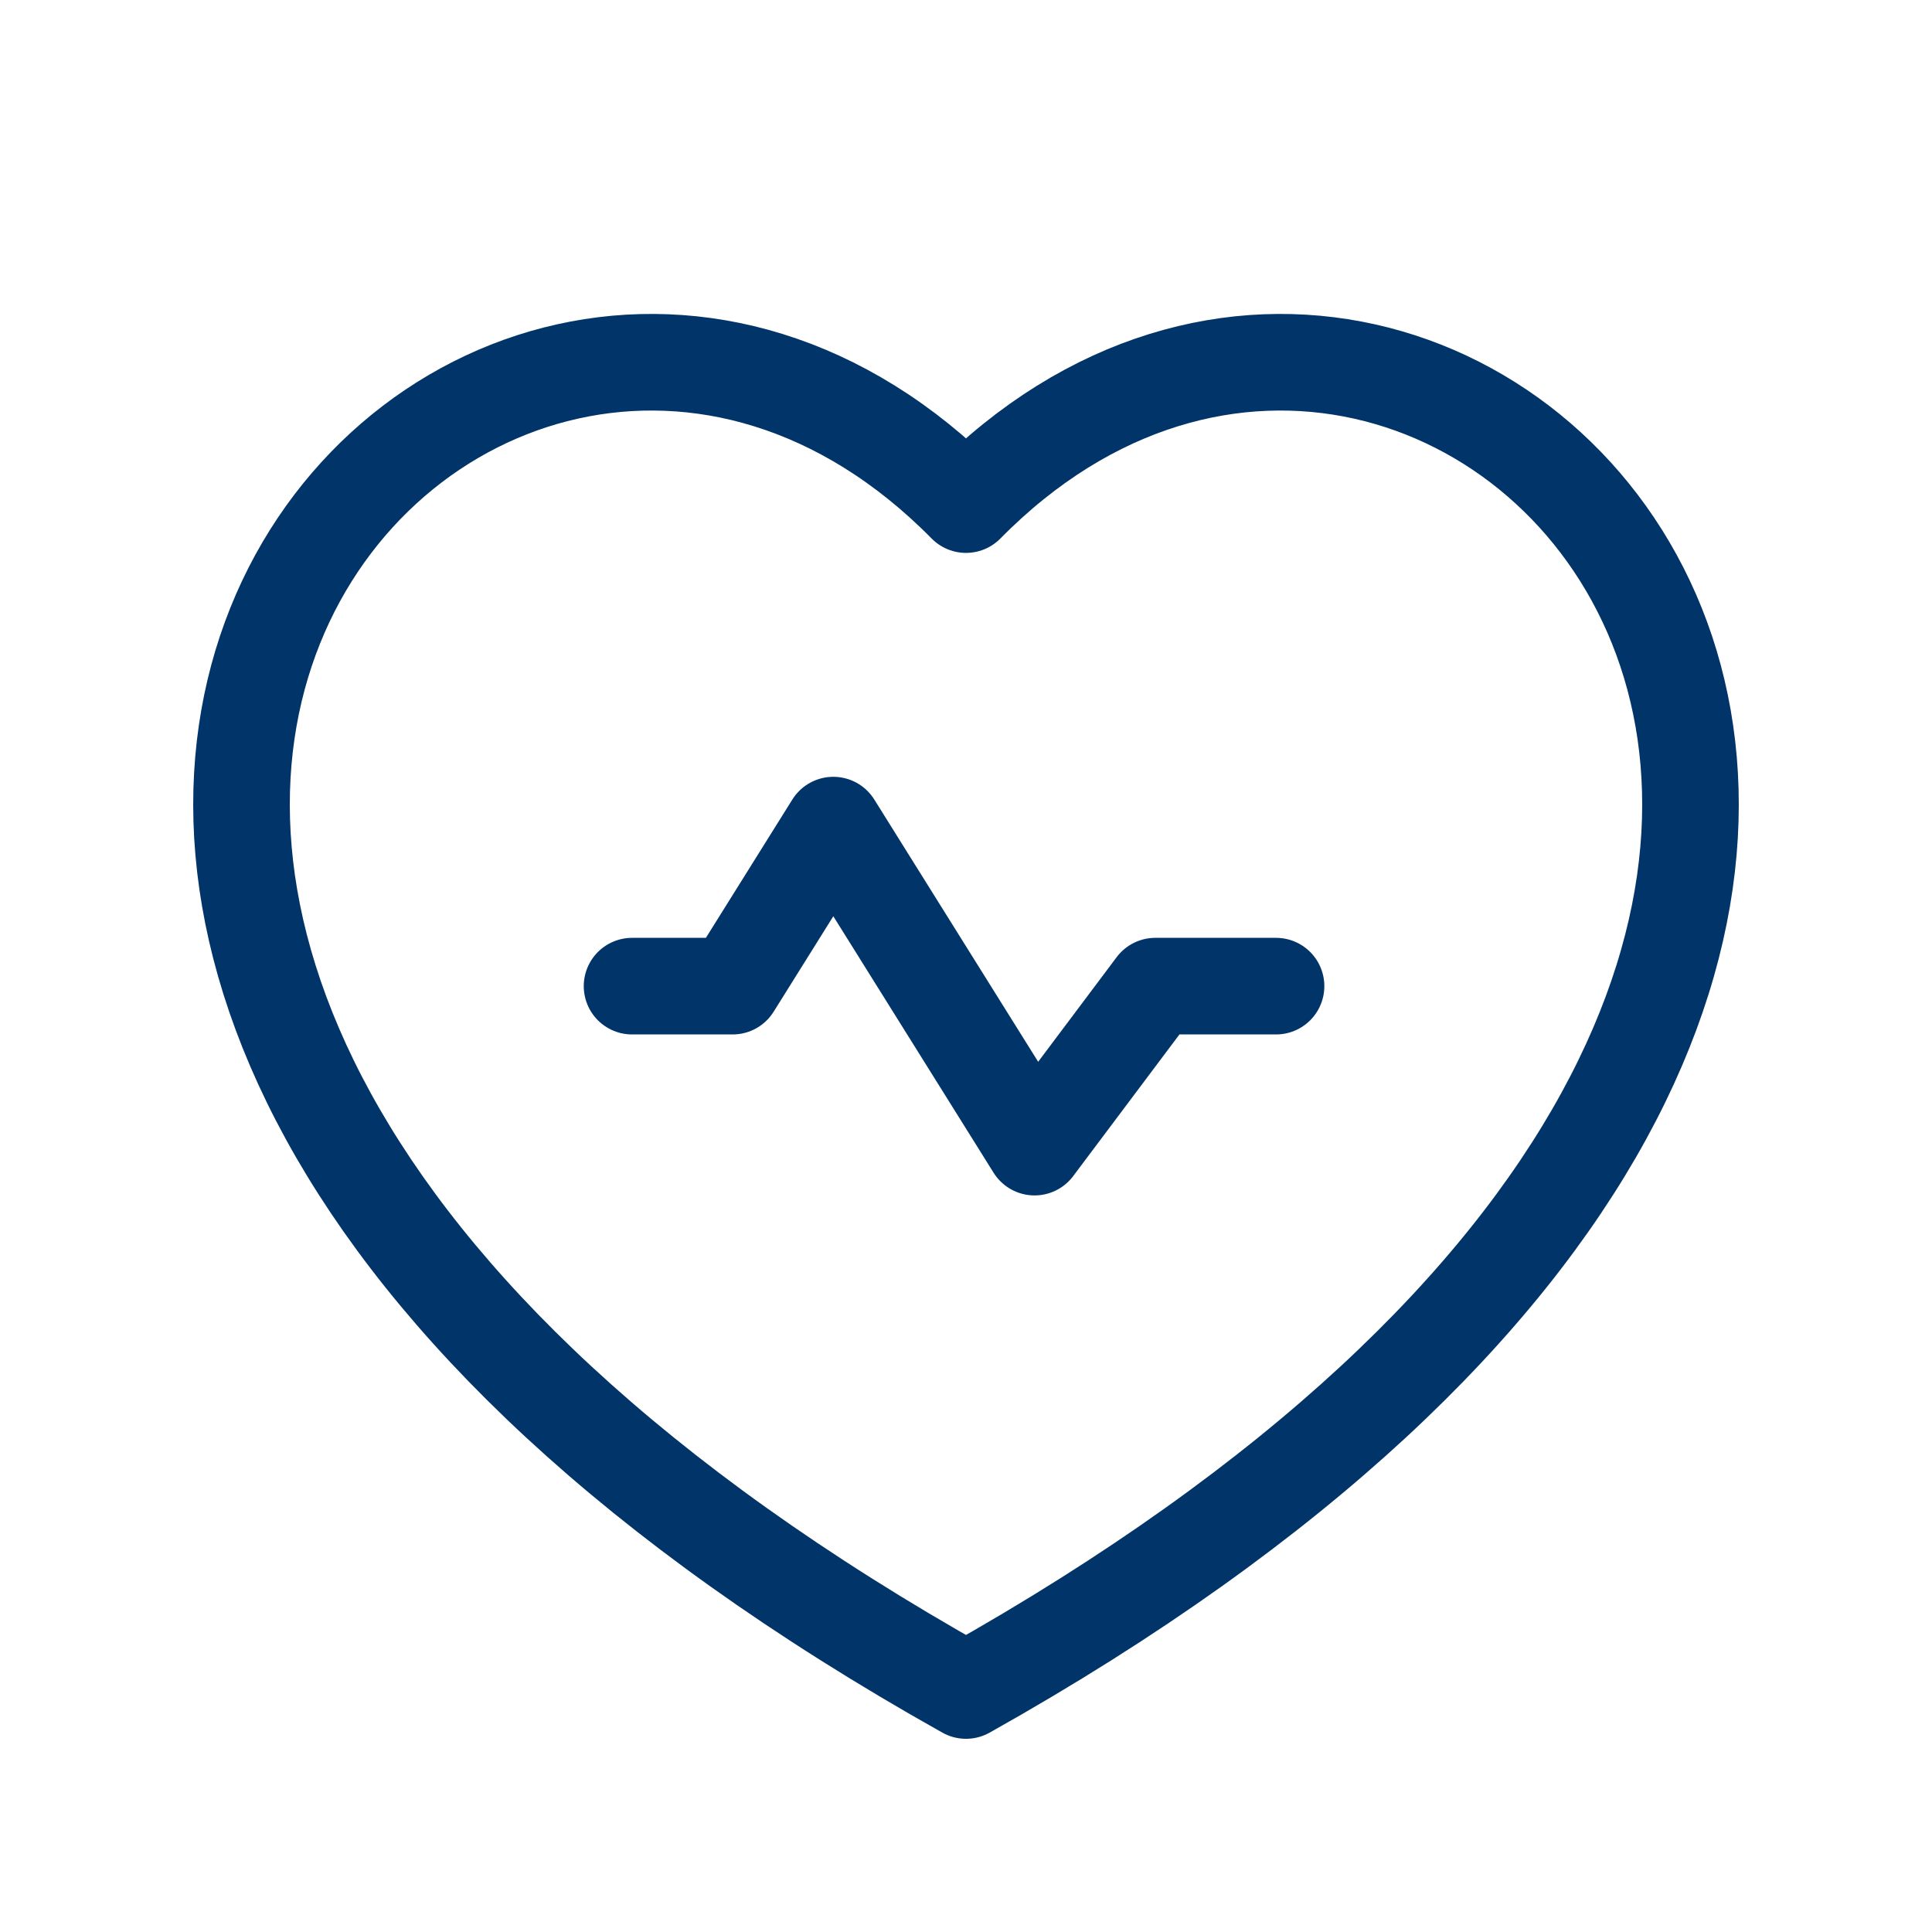
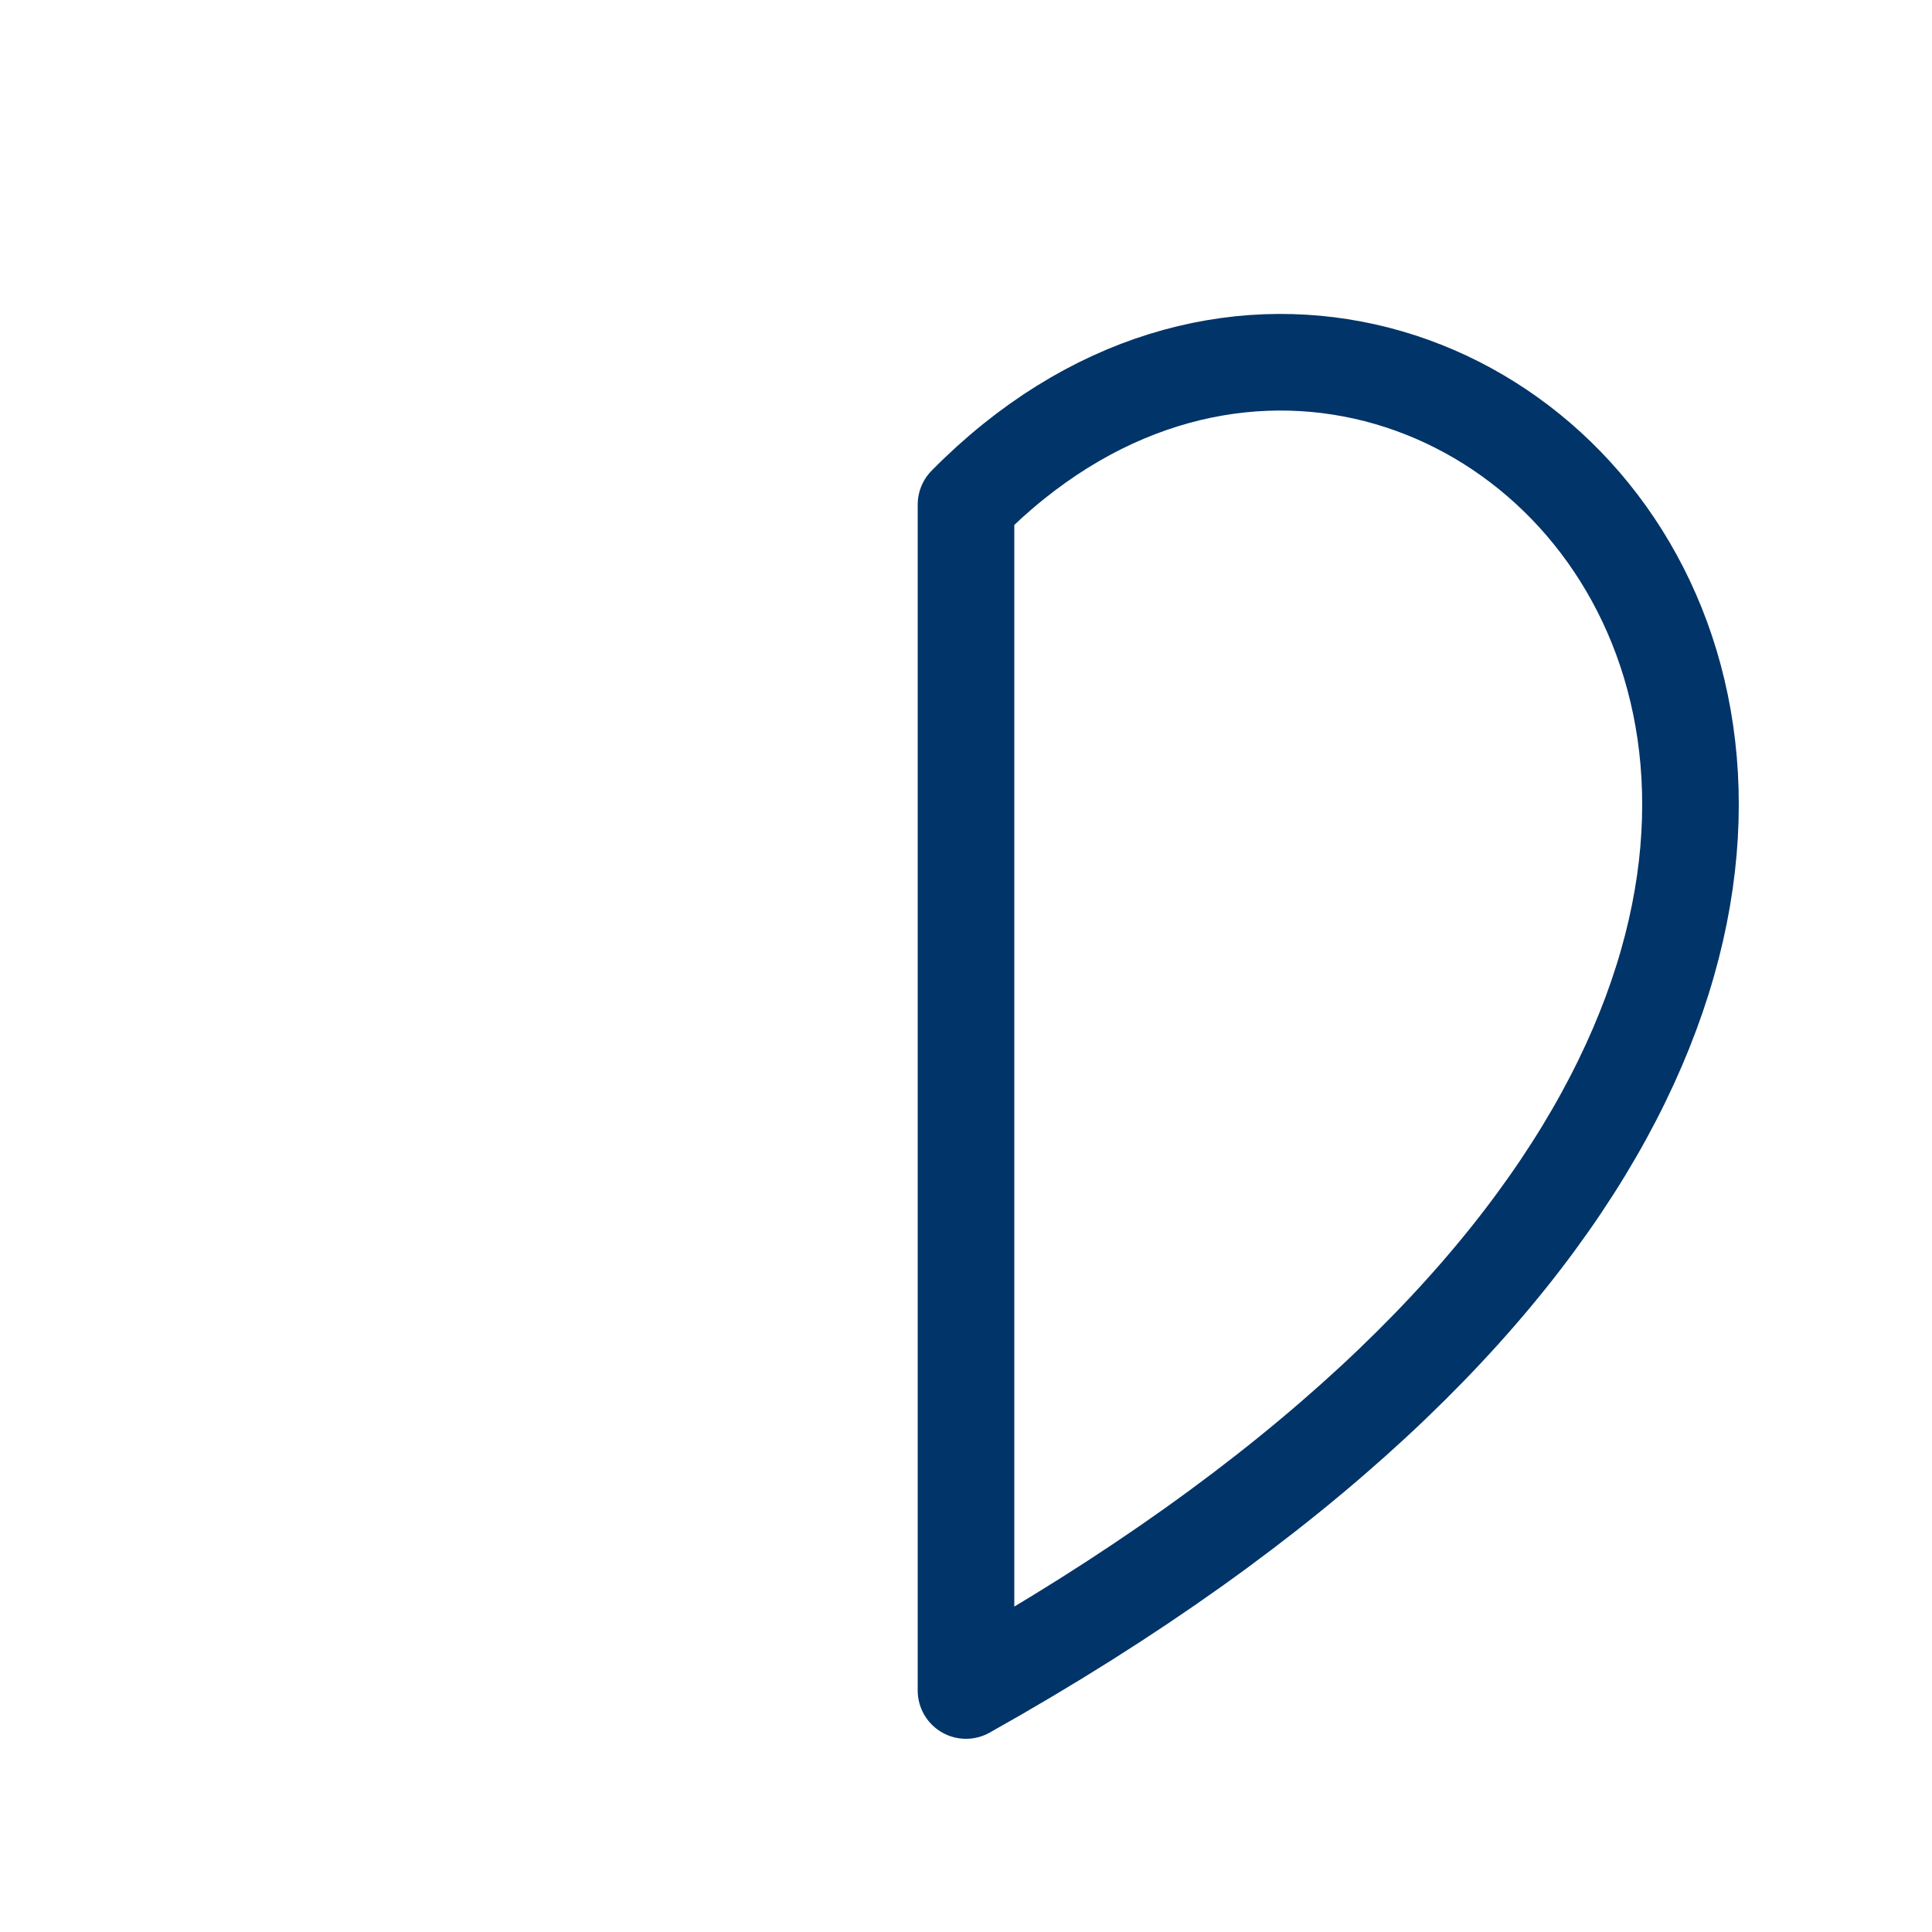
<svg xmlns="http://www.w3.org/2000/svg" width="40" height="40" viewBox="0 0 40 40" fill="none" data-astro-cid-liftqu3l="">
-   <path d="M26.419 20.417H23.919L21.419 23.75L17.253 17.083L15.169 20.417H13.086" stroke="#013468" stroke-width="2" stroke-linecap="round" stroke-linejoin="round" data-astro-cid-liftqu3l="" />
-   <path d="M20 10.447C30.27 0.03 47.875 19.376 20 35C-7.875 19.376 9.73 0.03 20 10.447Z" stroke="#013468" stroke-width="2" stroke-linecap="round" stroke-linejoin="round" data-astro-cid-liftqu3l="" />
+   <path d="M20 10.447C30.27 0.03 47.875 19.376 20 35Z" stroke="#013468" stroke-width="2" stroke-linecap="round" stroke-linejoin="round" data-astro-cid-liftqu3l="" />
</svg>